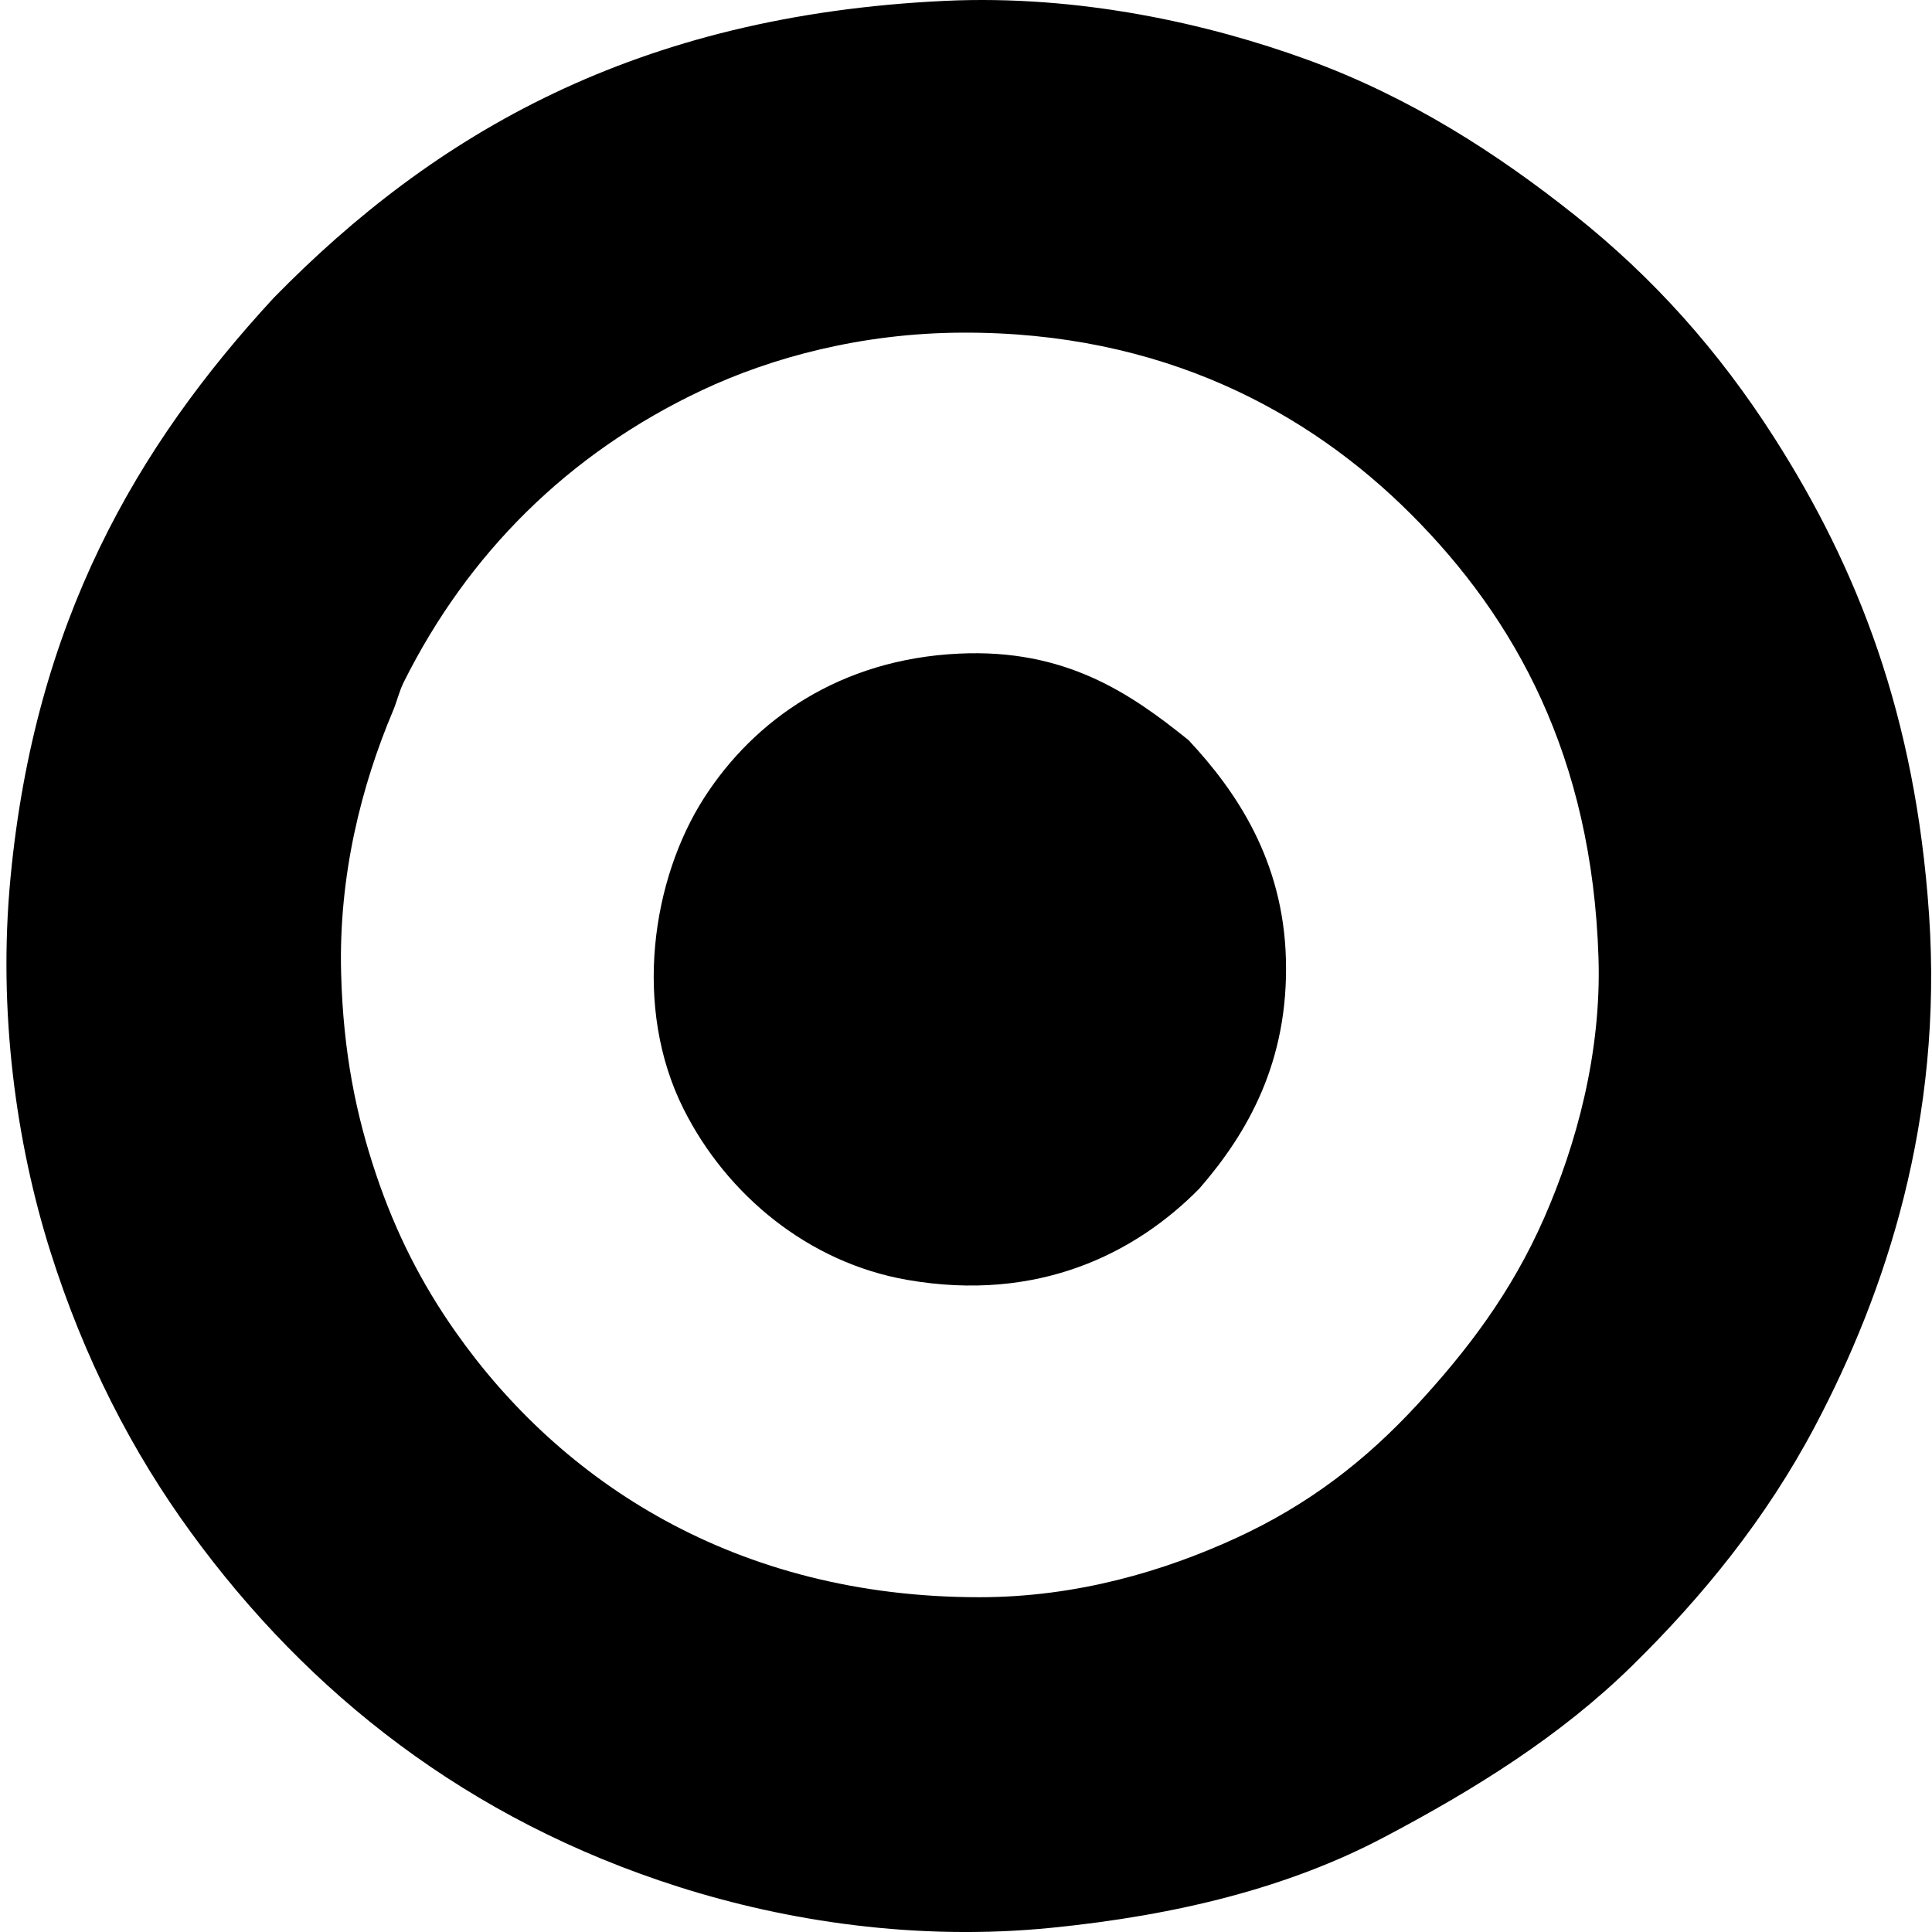
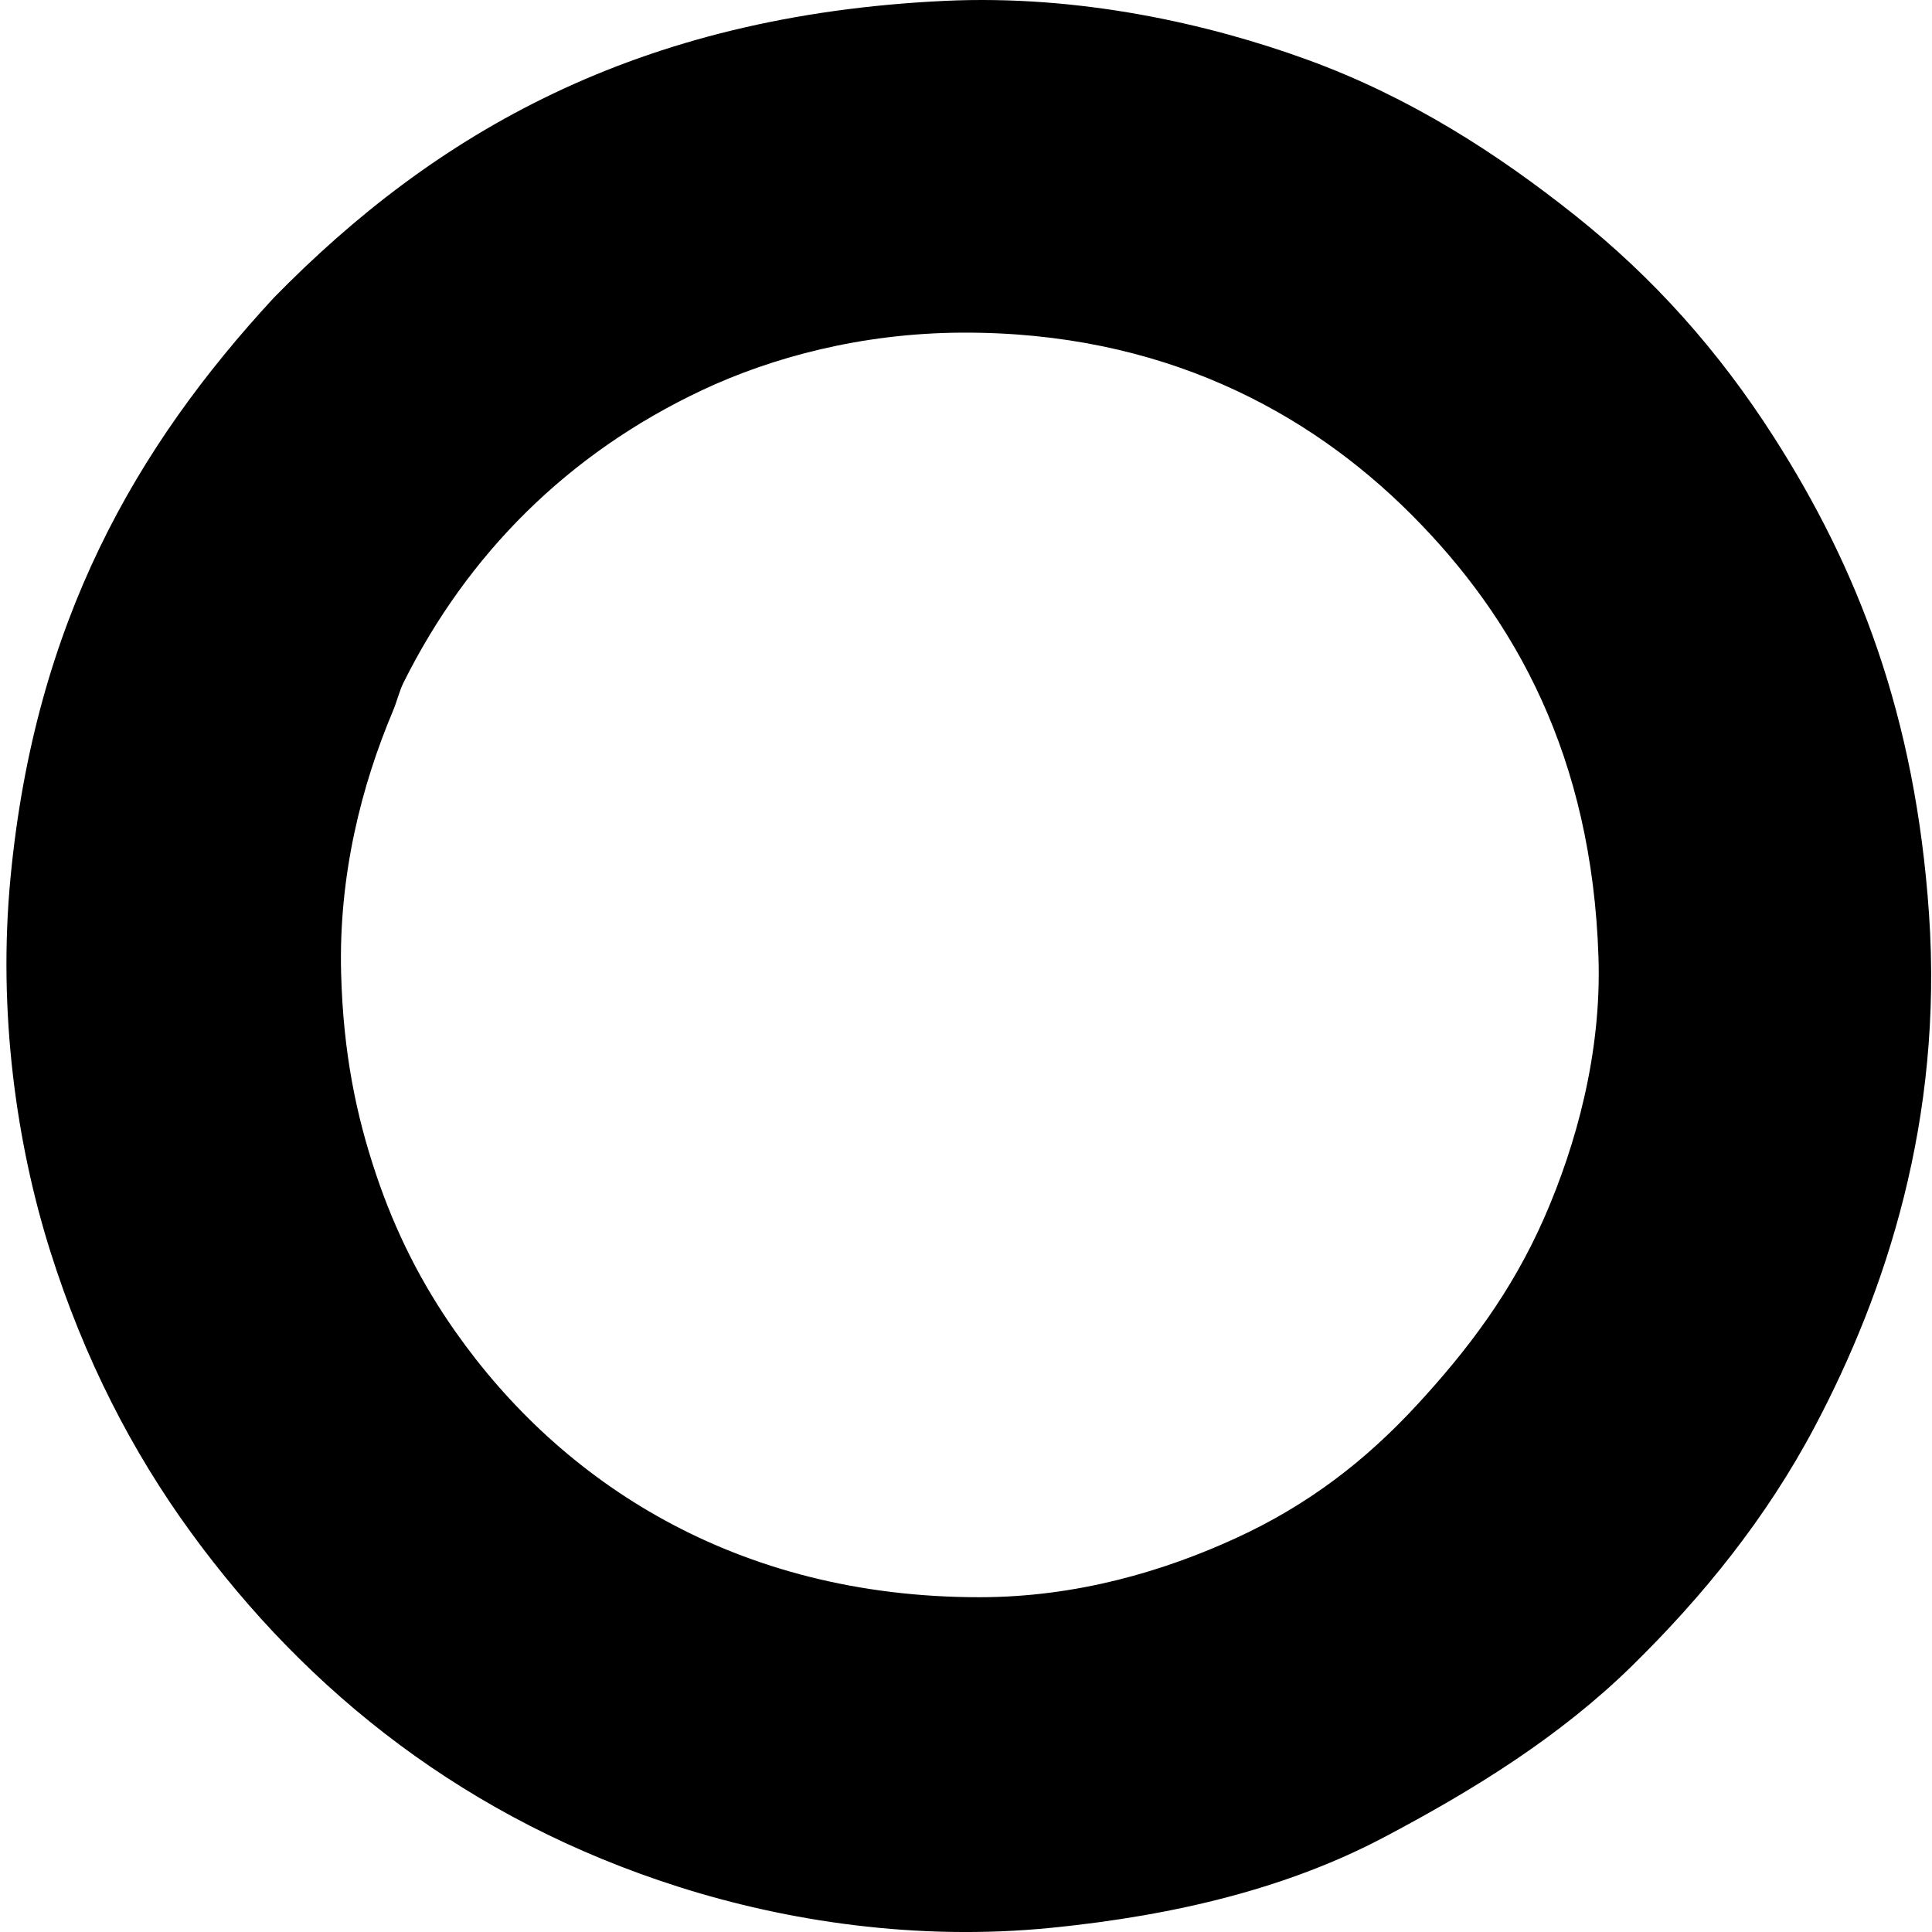
<svg xmlns="http://www.w3.org/2000/svg" width="200" height="200" fill="none" viewBox="0 0 200 200">
  <path fill="#000" fill-rule="evenodd" d="M28.343 30.826C44.966 13.842 65.901 1.594 97.781.091c13.977-.661 27.375 2.378 37.578 6.1 10.665 3.884 19.685 9.74 27.624 16.053 8.199 6.512 14.939 14.08 20.657 23.02 8.659 13.543 14.647 28.777 16.054 49.401 1.445 21.207-4.436 39.041-11.823 53.011-5.019 9.49-11.6 17.589-18.913 24.762-7.402 7.26-16.254 12.788-25.76 17.794-9.765 5.143-21.262 8.025-34.344 9.332-13.963 1.397-27.416-.684-38.576-4.23-21.855-6.942-38.386-20.049-50.52-36.71-6.056-8.311-11.04-17.951-14.56-29.118-3.487-11.065-5.448-24.709-4.105-38.697C3.62 64.431 14.04 46.307 28.343 30.826Zm44.301 9.582C58.781 46.946 48.4 57.365 41.782 70.645c-.458.919-.674 1.933-1.117 2.987-3.203 7.597-5.624 16.902-5.352 27.128.221 8.285 1.577 14.733 3.607 20.782 2.05 6.1 4.739 11.352 8.216 16.3 10.895 15.519 28.988 27.502 54.254 27.502 10.129-.002 19.144-2.724 26.506-6.097 7.6-3.482 13.509-8.094 18.79-13.812 5.146-5.579 9.775-11.61 13.191-19.414 3.277-7.486 5.914-16.974 5.599-26.876-.664-20.85-8.646-35.154-19.413-45.919-10.585-10.584-25.753-18.902-46.54-18.79-10.302.053-19.614 2.546-26.879 5.972Z" clip-rule="evenodd" />
-   <path fill="#000" fill-rule="evenodd" d="M123.039 76.62c4.999 5.345 9.799 12.49 10.078 22.647.295 10.597-3.947 18.009-8.956 23.768-6.614 6.726-16.692 11.818-30.24 9.458-10.215-1.778-18.673-8.771-23.147-17.669-5.303-10.551-3.284-23.822 2.116-32.231 5.17-8.046 14.031-14.349 26.381-14.931 11.042-.524 17.768 4.125 23.768 8.958Z" clip-rule="evenodd" />
</svg>